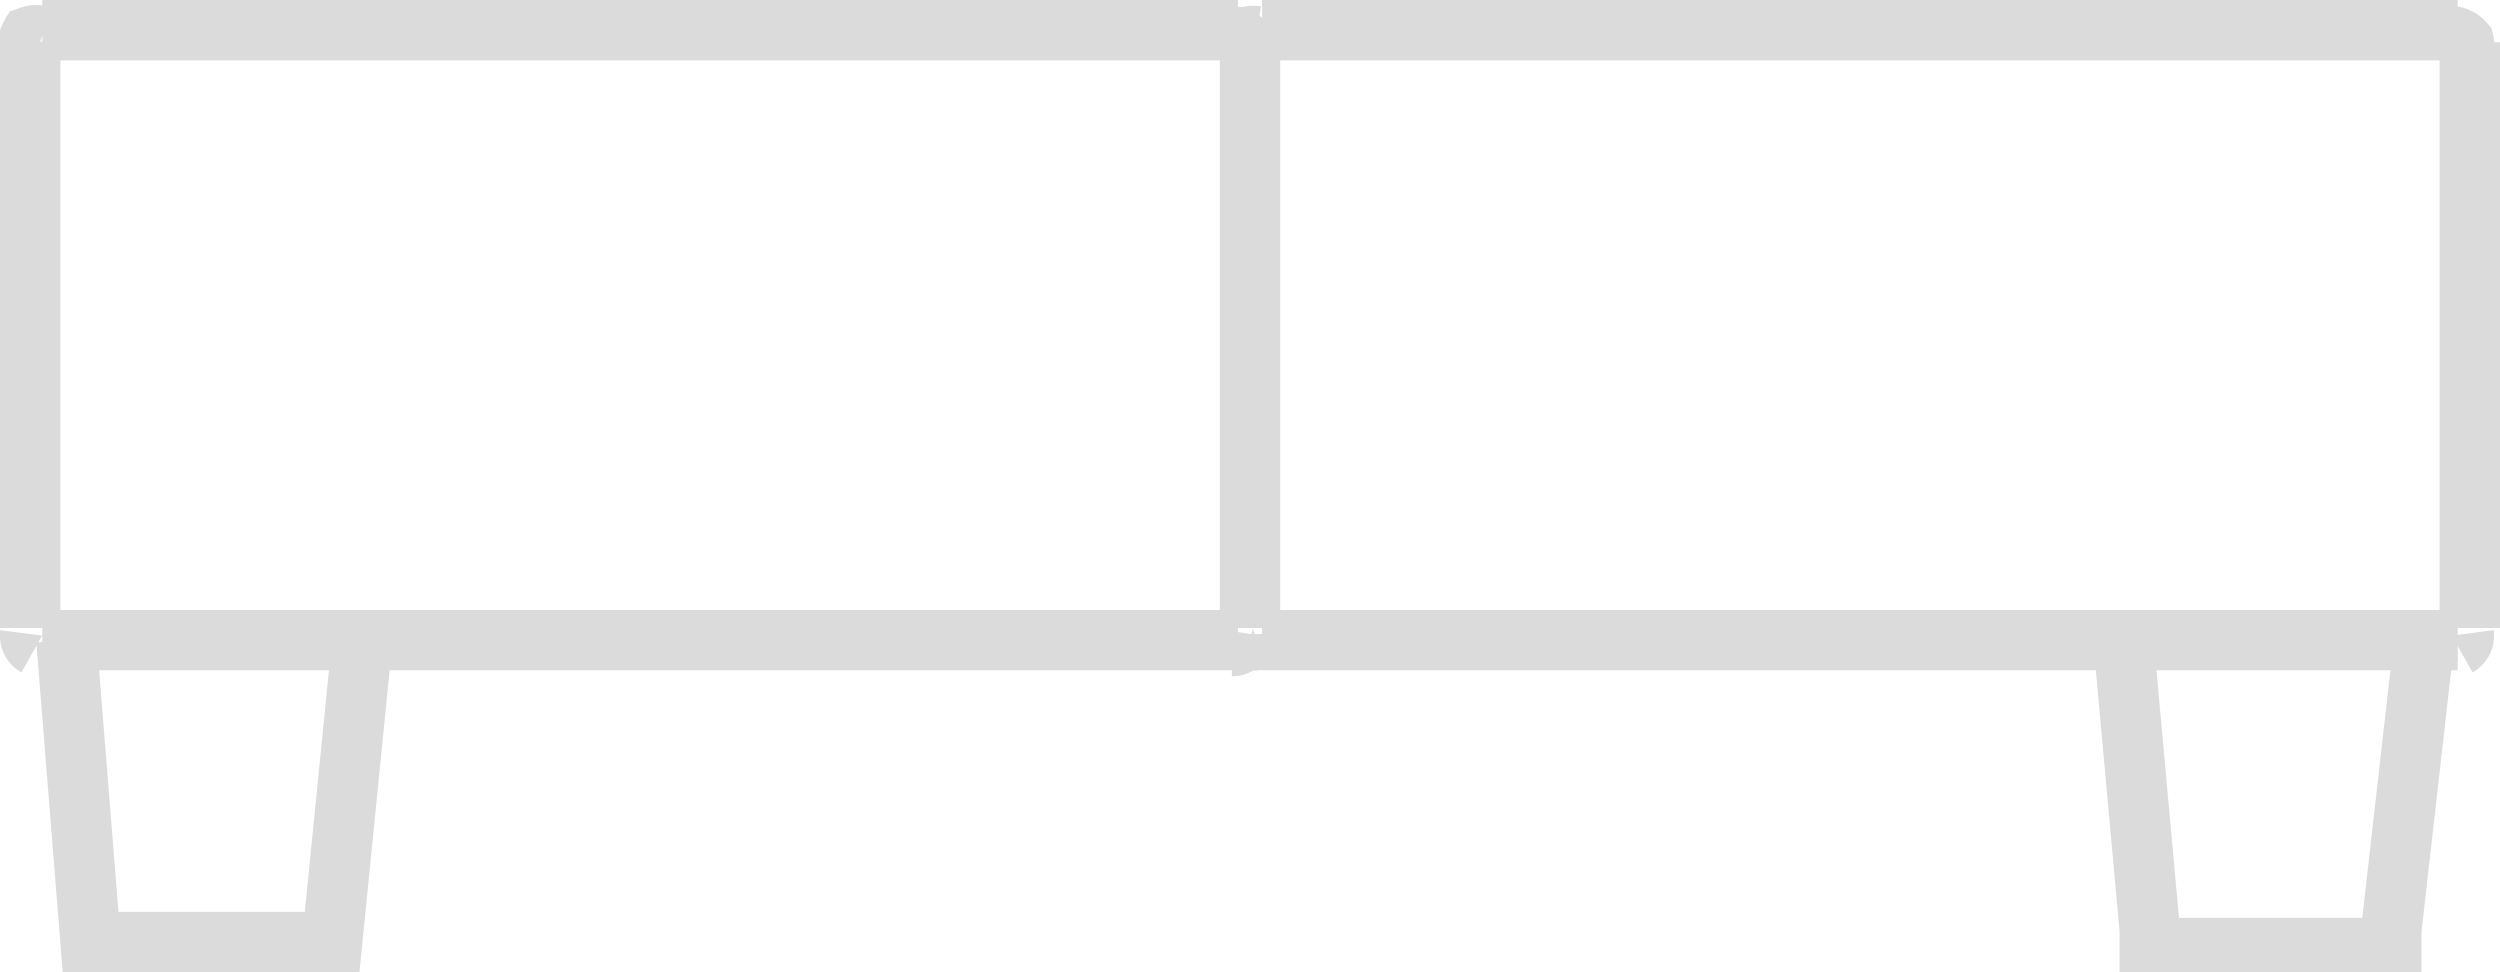
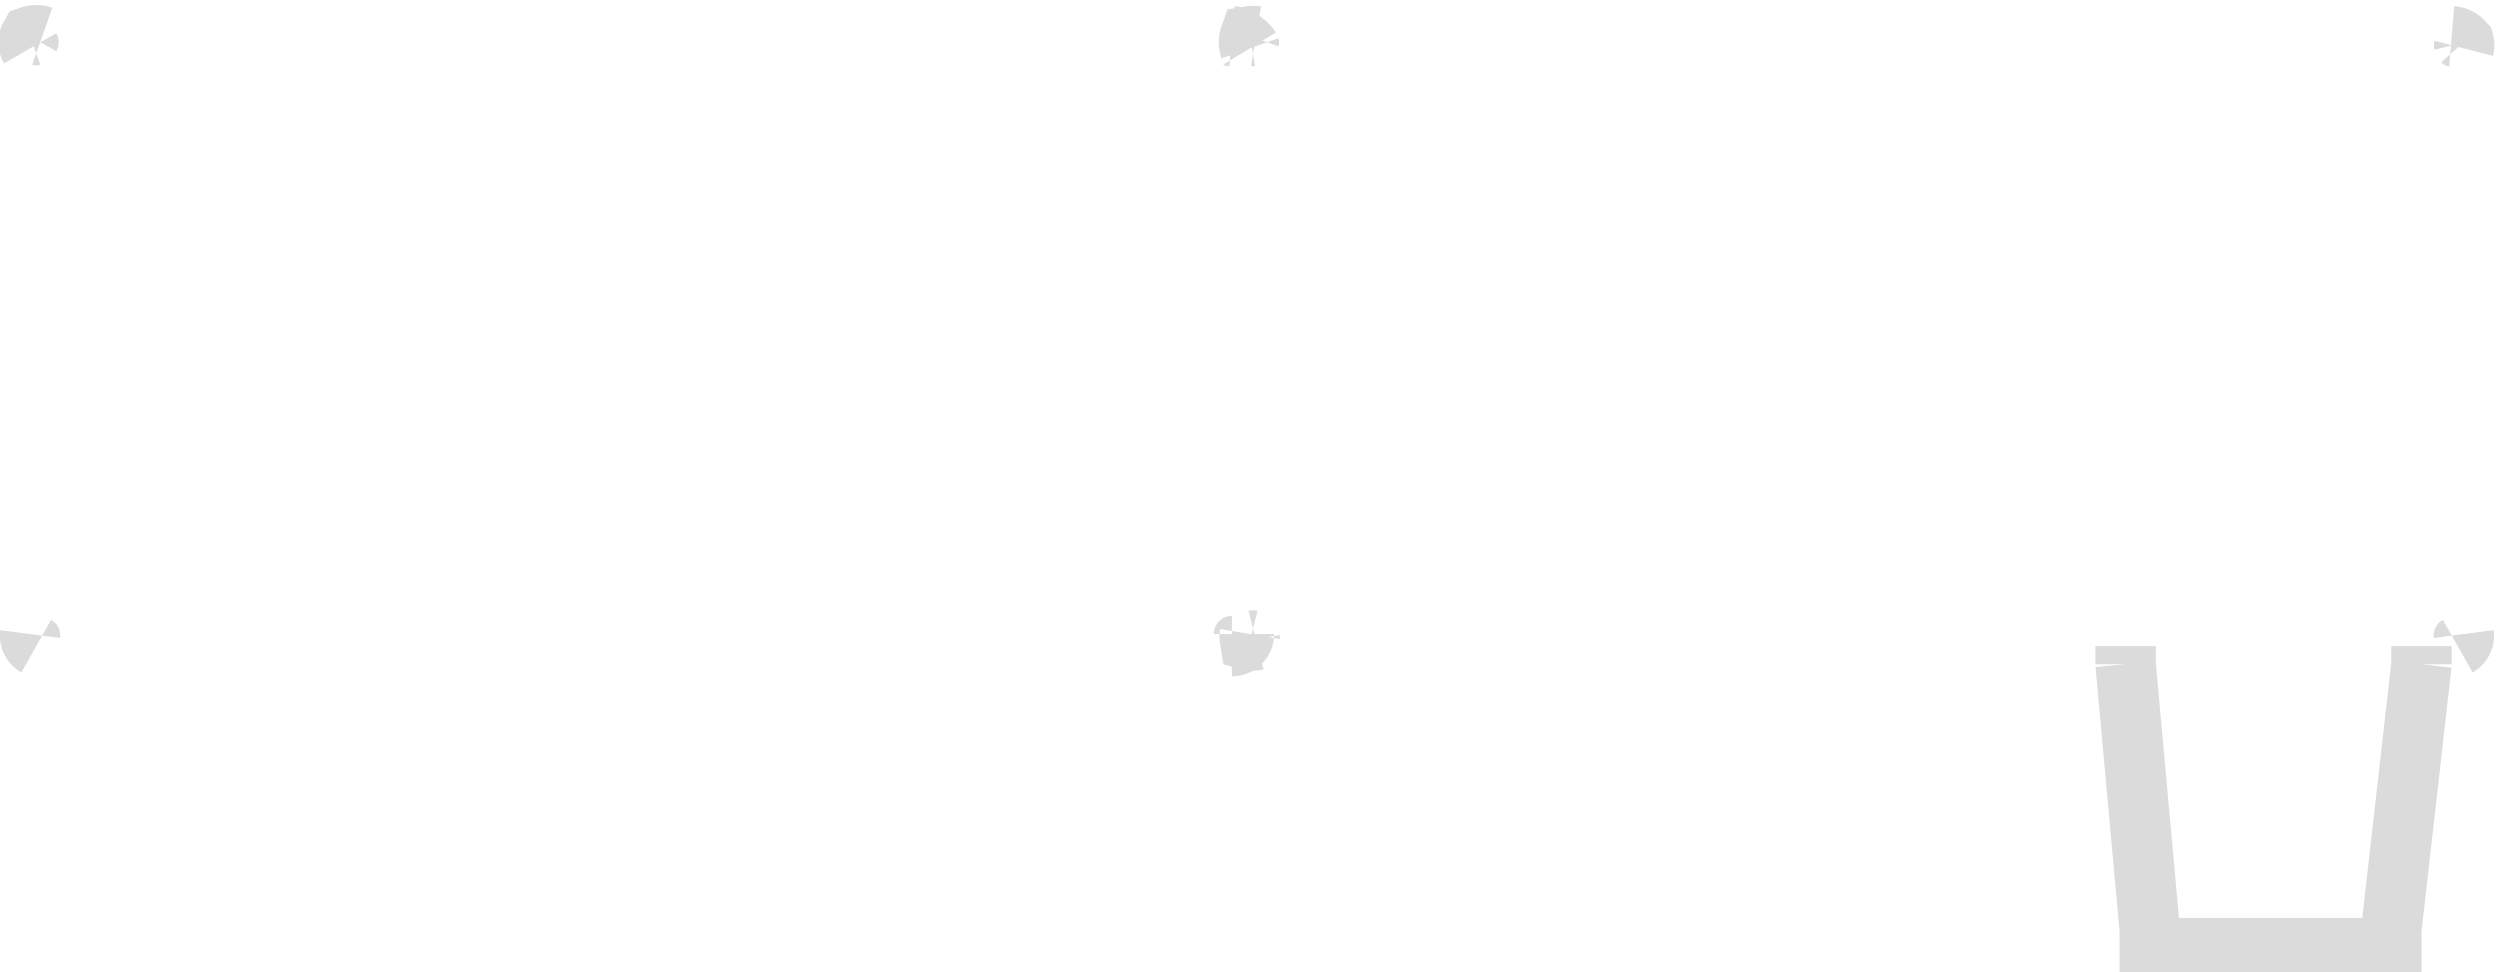
<svg xmlns="http://www.w3.org/2000/svg" id="Слой_1" data-name="Слой 1" width="41.4" height="16.1">
  <defs>
    <style>.cls-2{fill:none;stroke:#dbdbdb;fill-rule:evenodd}</style>
  </defs>
-   <path d="M40.7.5H20.9m-.2 9.9V.7m-.2 9.9H.7m20.2 0h19.8M.5 10.4V.7m40.4 9.7V.7M.7.5h19.8" fill="none" stroke="#dbdbdb" />
-   <path class="cls-2" d="M6 10.6l-.5 5h-4l-.4-5" />
  <path class="cls-2" d="M21.1.6a.3.3 0 00-.1 0 .3.3 0 000 .2m0 9.7a.3.3 0 000 .1.2.2 0 00.1 0m-.4.1a.2.2 0 00.2-.2m20.1.2a.2.2 0 00.1-.2M1 .6a.3.3 0 00-.2 0 .2.2 0 000 .2m0 9.7a.2.2 0 00.1.2M41.1.8a.2.2 0 000-.1.3.3 0 00-.2-.1M21 .8a.3.3 0 00-.1-.1.3.3 0 00-.2-.1m19.7 10.1v.3m0-.1v.1m-4.9-.3v.3m0 0l.4 4.4v.3h4v-.3l.5-4.4" transform="translate(-.3)" />
</svg>